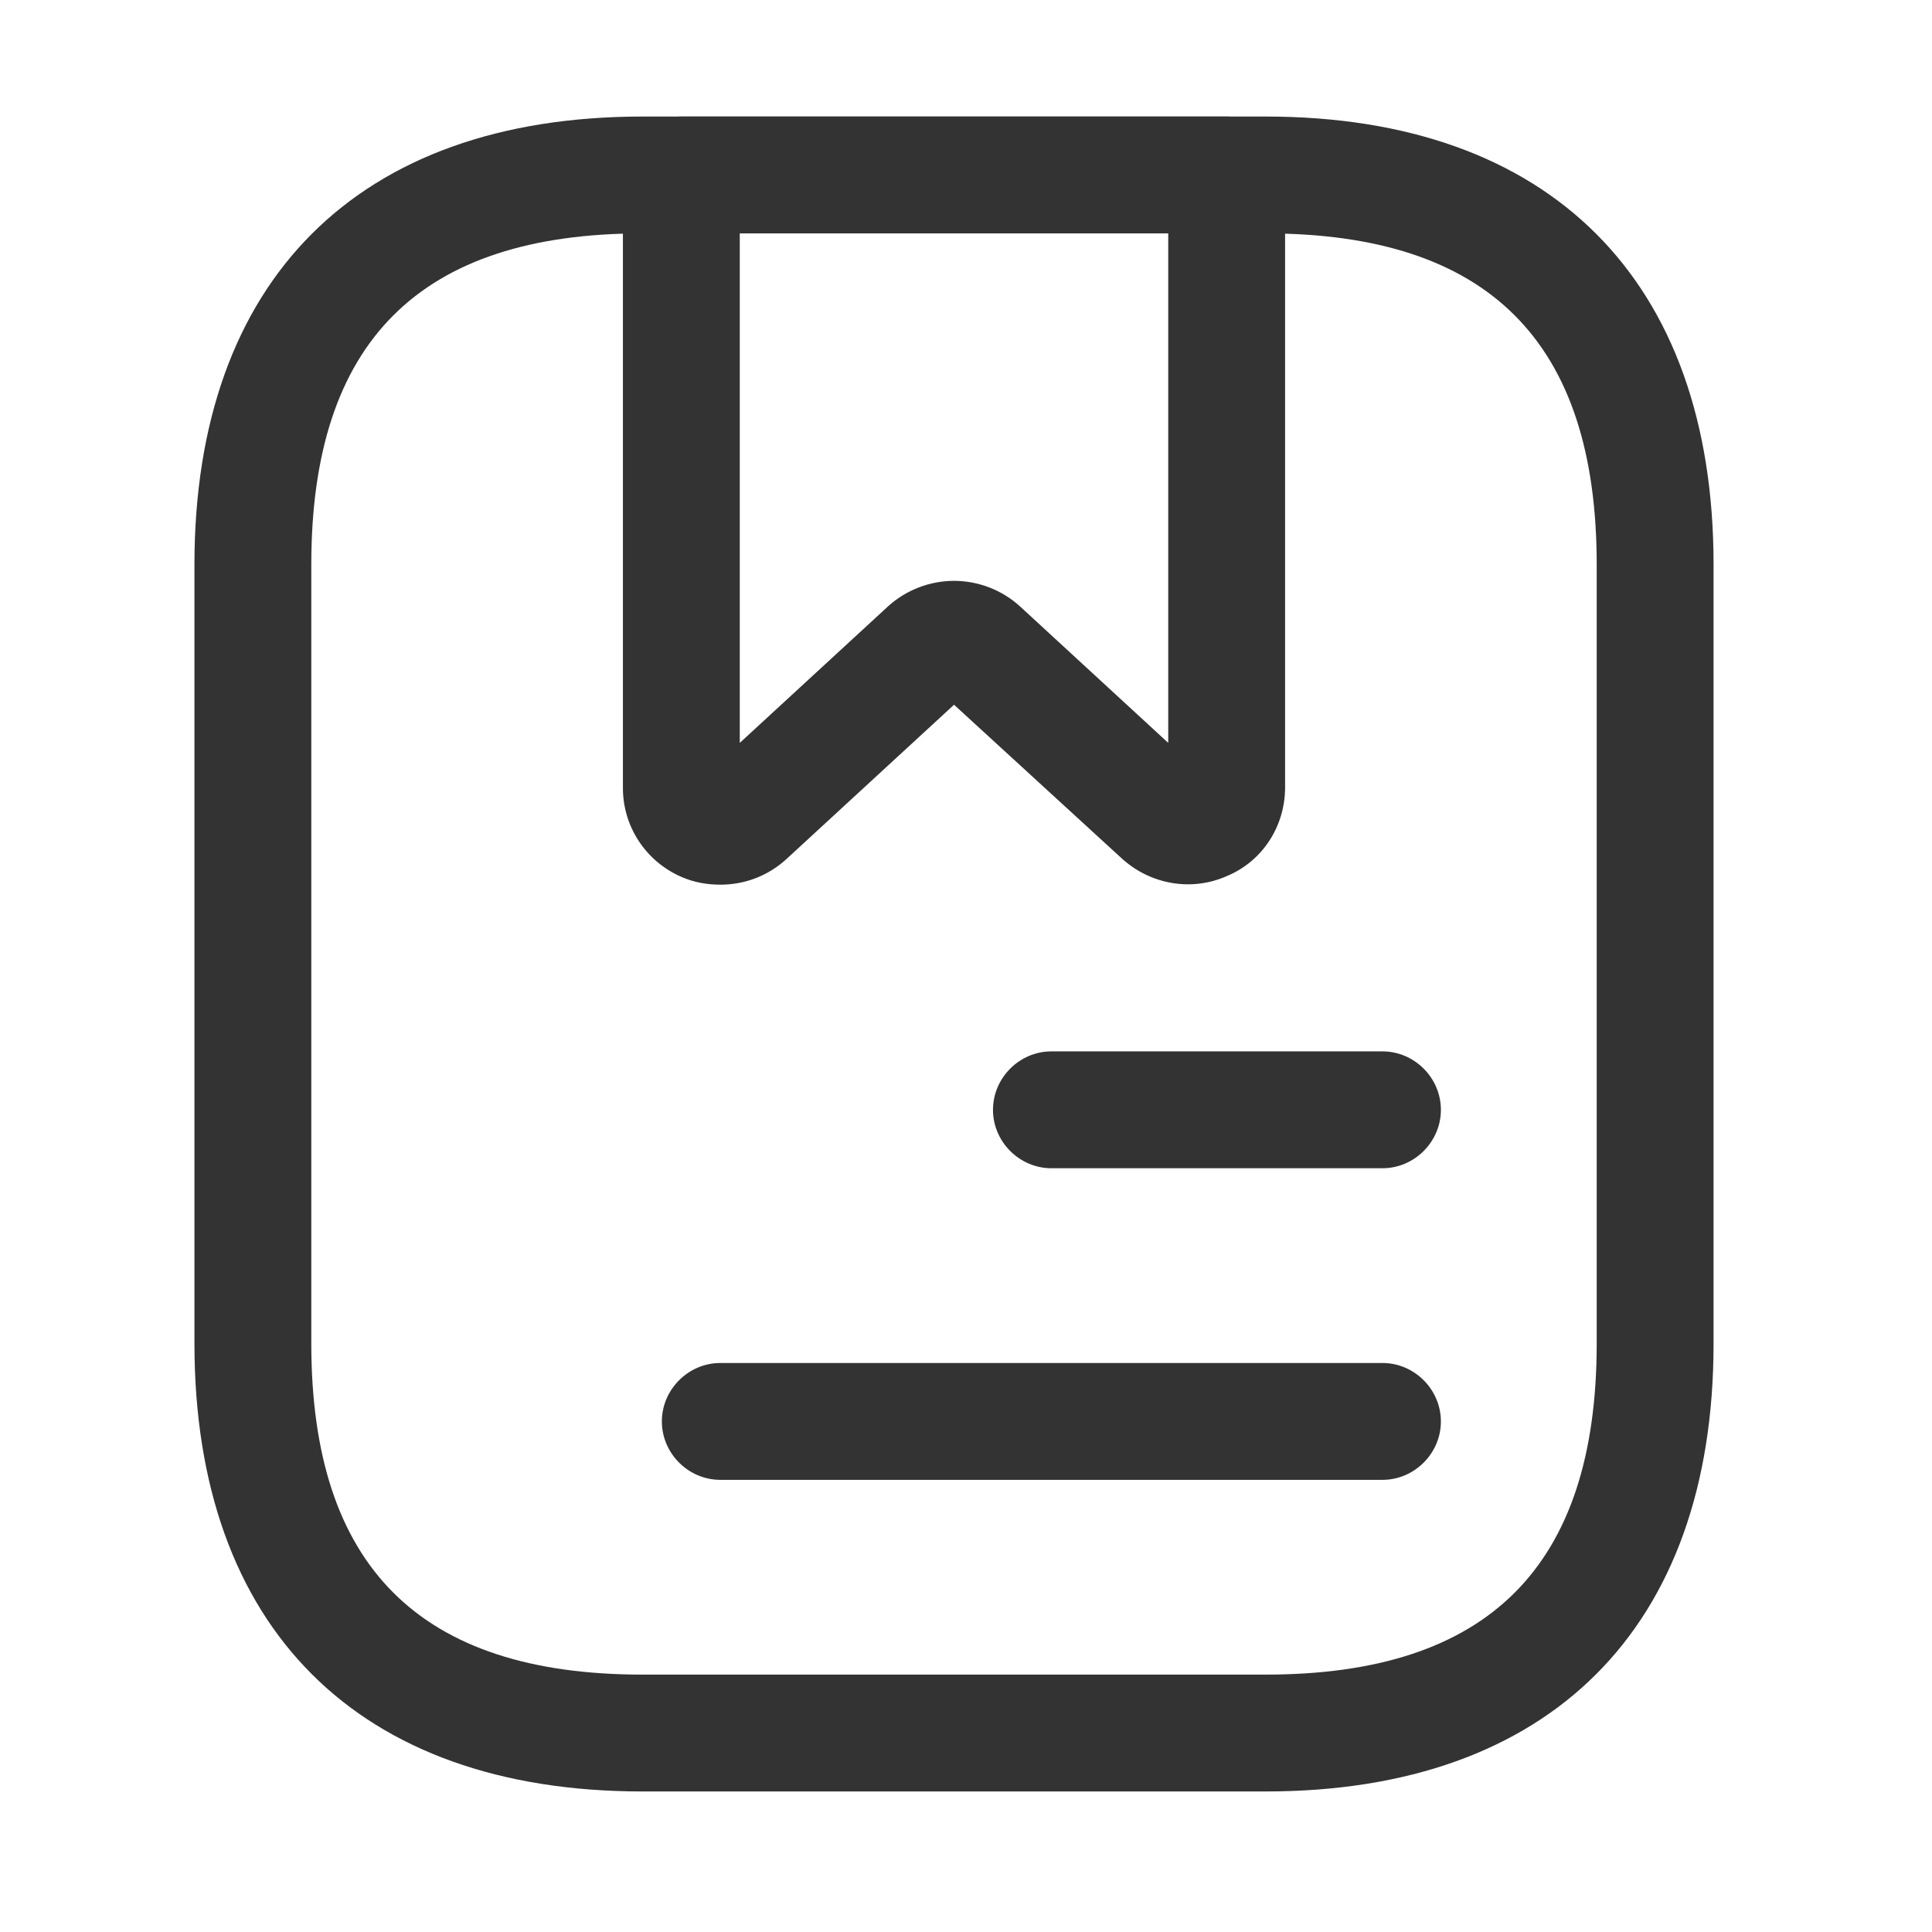
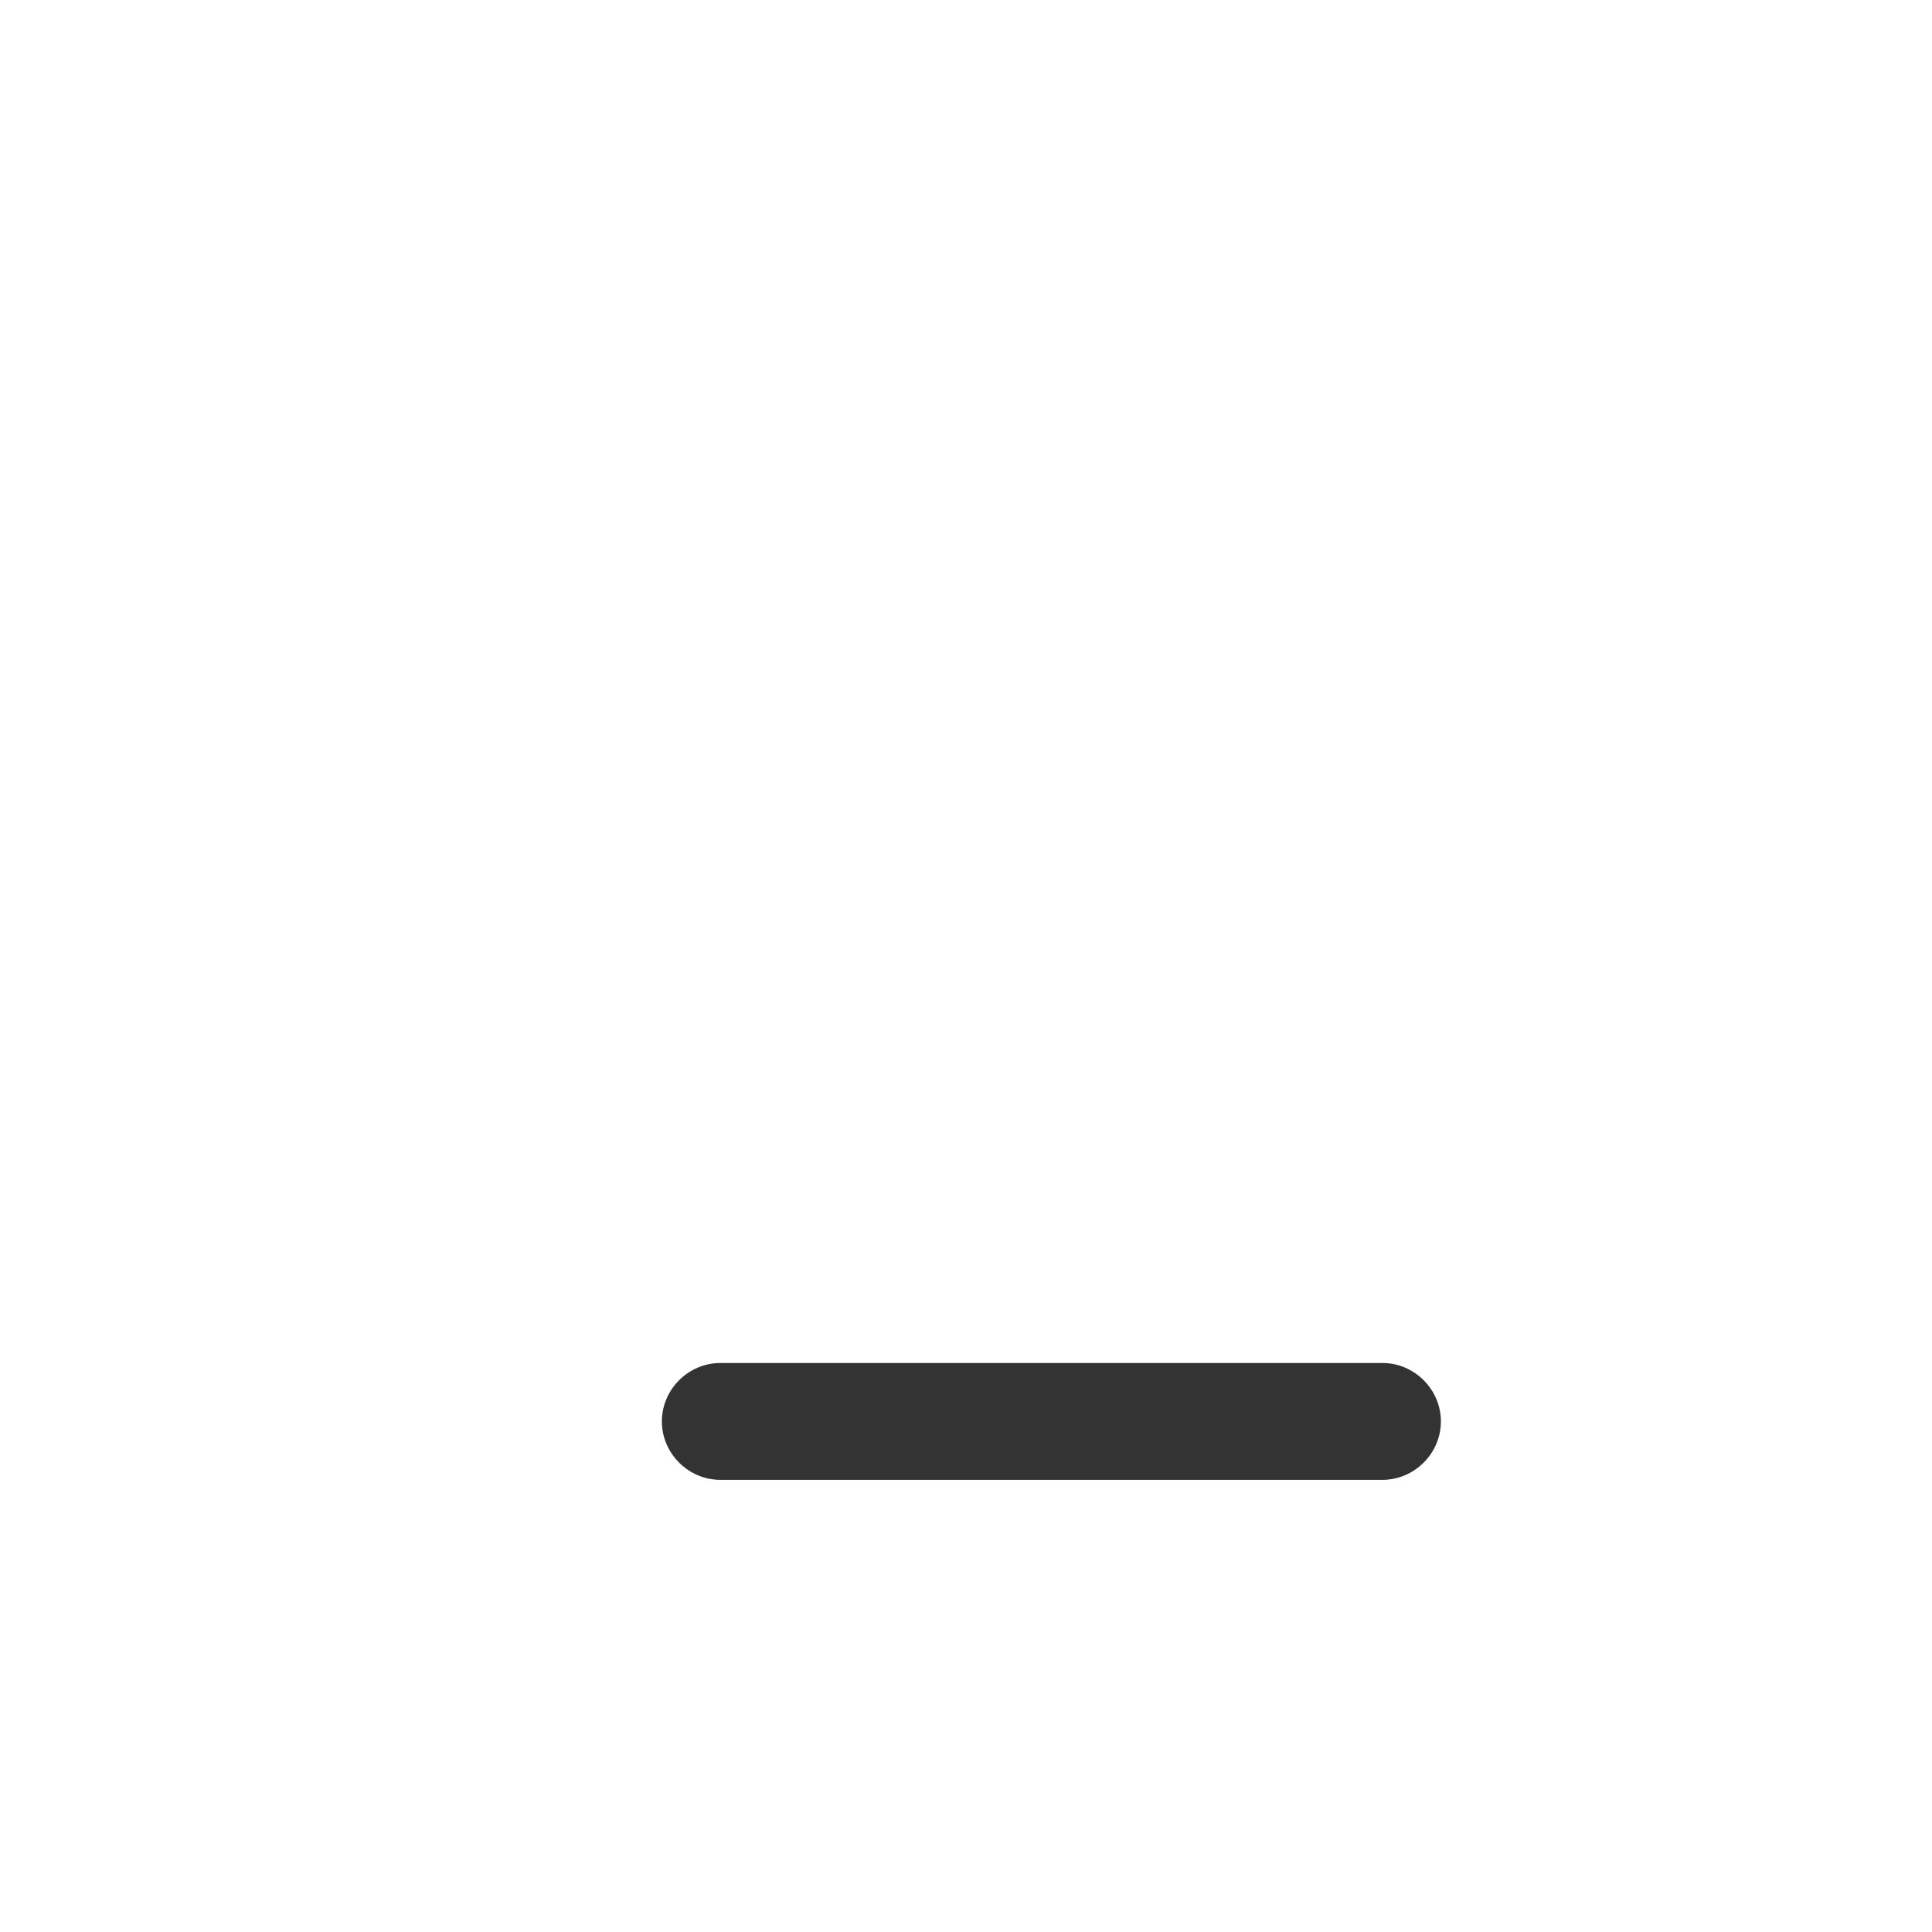
<svg xmlns="http://www.w3.org/2000/svg" width="31" height="31" viewBox="0 0 31 31" fill="none">
-   <path d="M20.308 28.745H10.308C5.745 28.745 3.12 26.12 3.12 21.558V9.058C3.12 4.495 5.745 1.87 10.308 1.87H20.308C24.87 1.87 27.495 4.495 27.495 9.058V21.558C27.495 26.12 24.87 28.745 20.308 28.745ZM10.308 3.745C6.733 3.745 4.995 5.483 4.995 9.058V21.558C4.995 25.133 6.733 26.87 10.308 26.87H20.308C23.883 26.87 25.62 25.133 25.62 21.558V9.058C25.62 5.483 23.883 3.745 20.308 3.745H10.308Z" fill="#333333" />
-   <path d="M11.558 14.195C11.345 14.195 11.133 14.158 10.933 14.07C10.358 13.82 9.995 13.258 9.995 12.645V2.808C9.995 2.295 10.42 1.87 10.933 1.87H19.683C20.195 1.87 20.62 2.295 20.62 2.808V12.633C20.62 13.258 20.258 13.82 19.683 14.058C19.12 14.308 18.458 14.195 17.995 13.77L15.308 11.308L12.62 13.783C12.32 14.058 11.945 14.195 11.558 14.195ZM15.308 9.32C15.683 9.32 16.07 9.458 16.37 9.733L18.745 11.92V3.745H11.87V11.92L14.245 9.733C14.545 9.458 14.933 9.32 15.308 9.32Z" fill="#333333" />
-   <path d="M22.183 18.745H16.87C16.358 18.745 15.933 18.32 15.933 17.808C15.933 17.295 16.358 16.87 16.87 16.87H22.183C22.695 16.87 23.12 17.295 23.12 17.808C23.12 18.32 22.695 18.745 22.183 18.745Z" fill="#333333" />
  <path d="M22.183 23.745H11.558C11.045 23.745 10.62 23.32 10.62 22.808C10.62 22.295 11.045 21.87 11.558 21.87H22.183C22.695 21.87 23.12 22.295 23.12 22.808C23.12 23.32 22.695 23.745 22.183 23.745Z" fill="#333333" />
</svg>